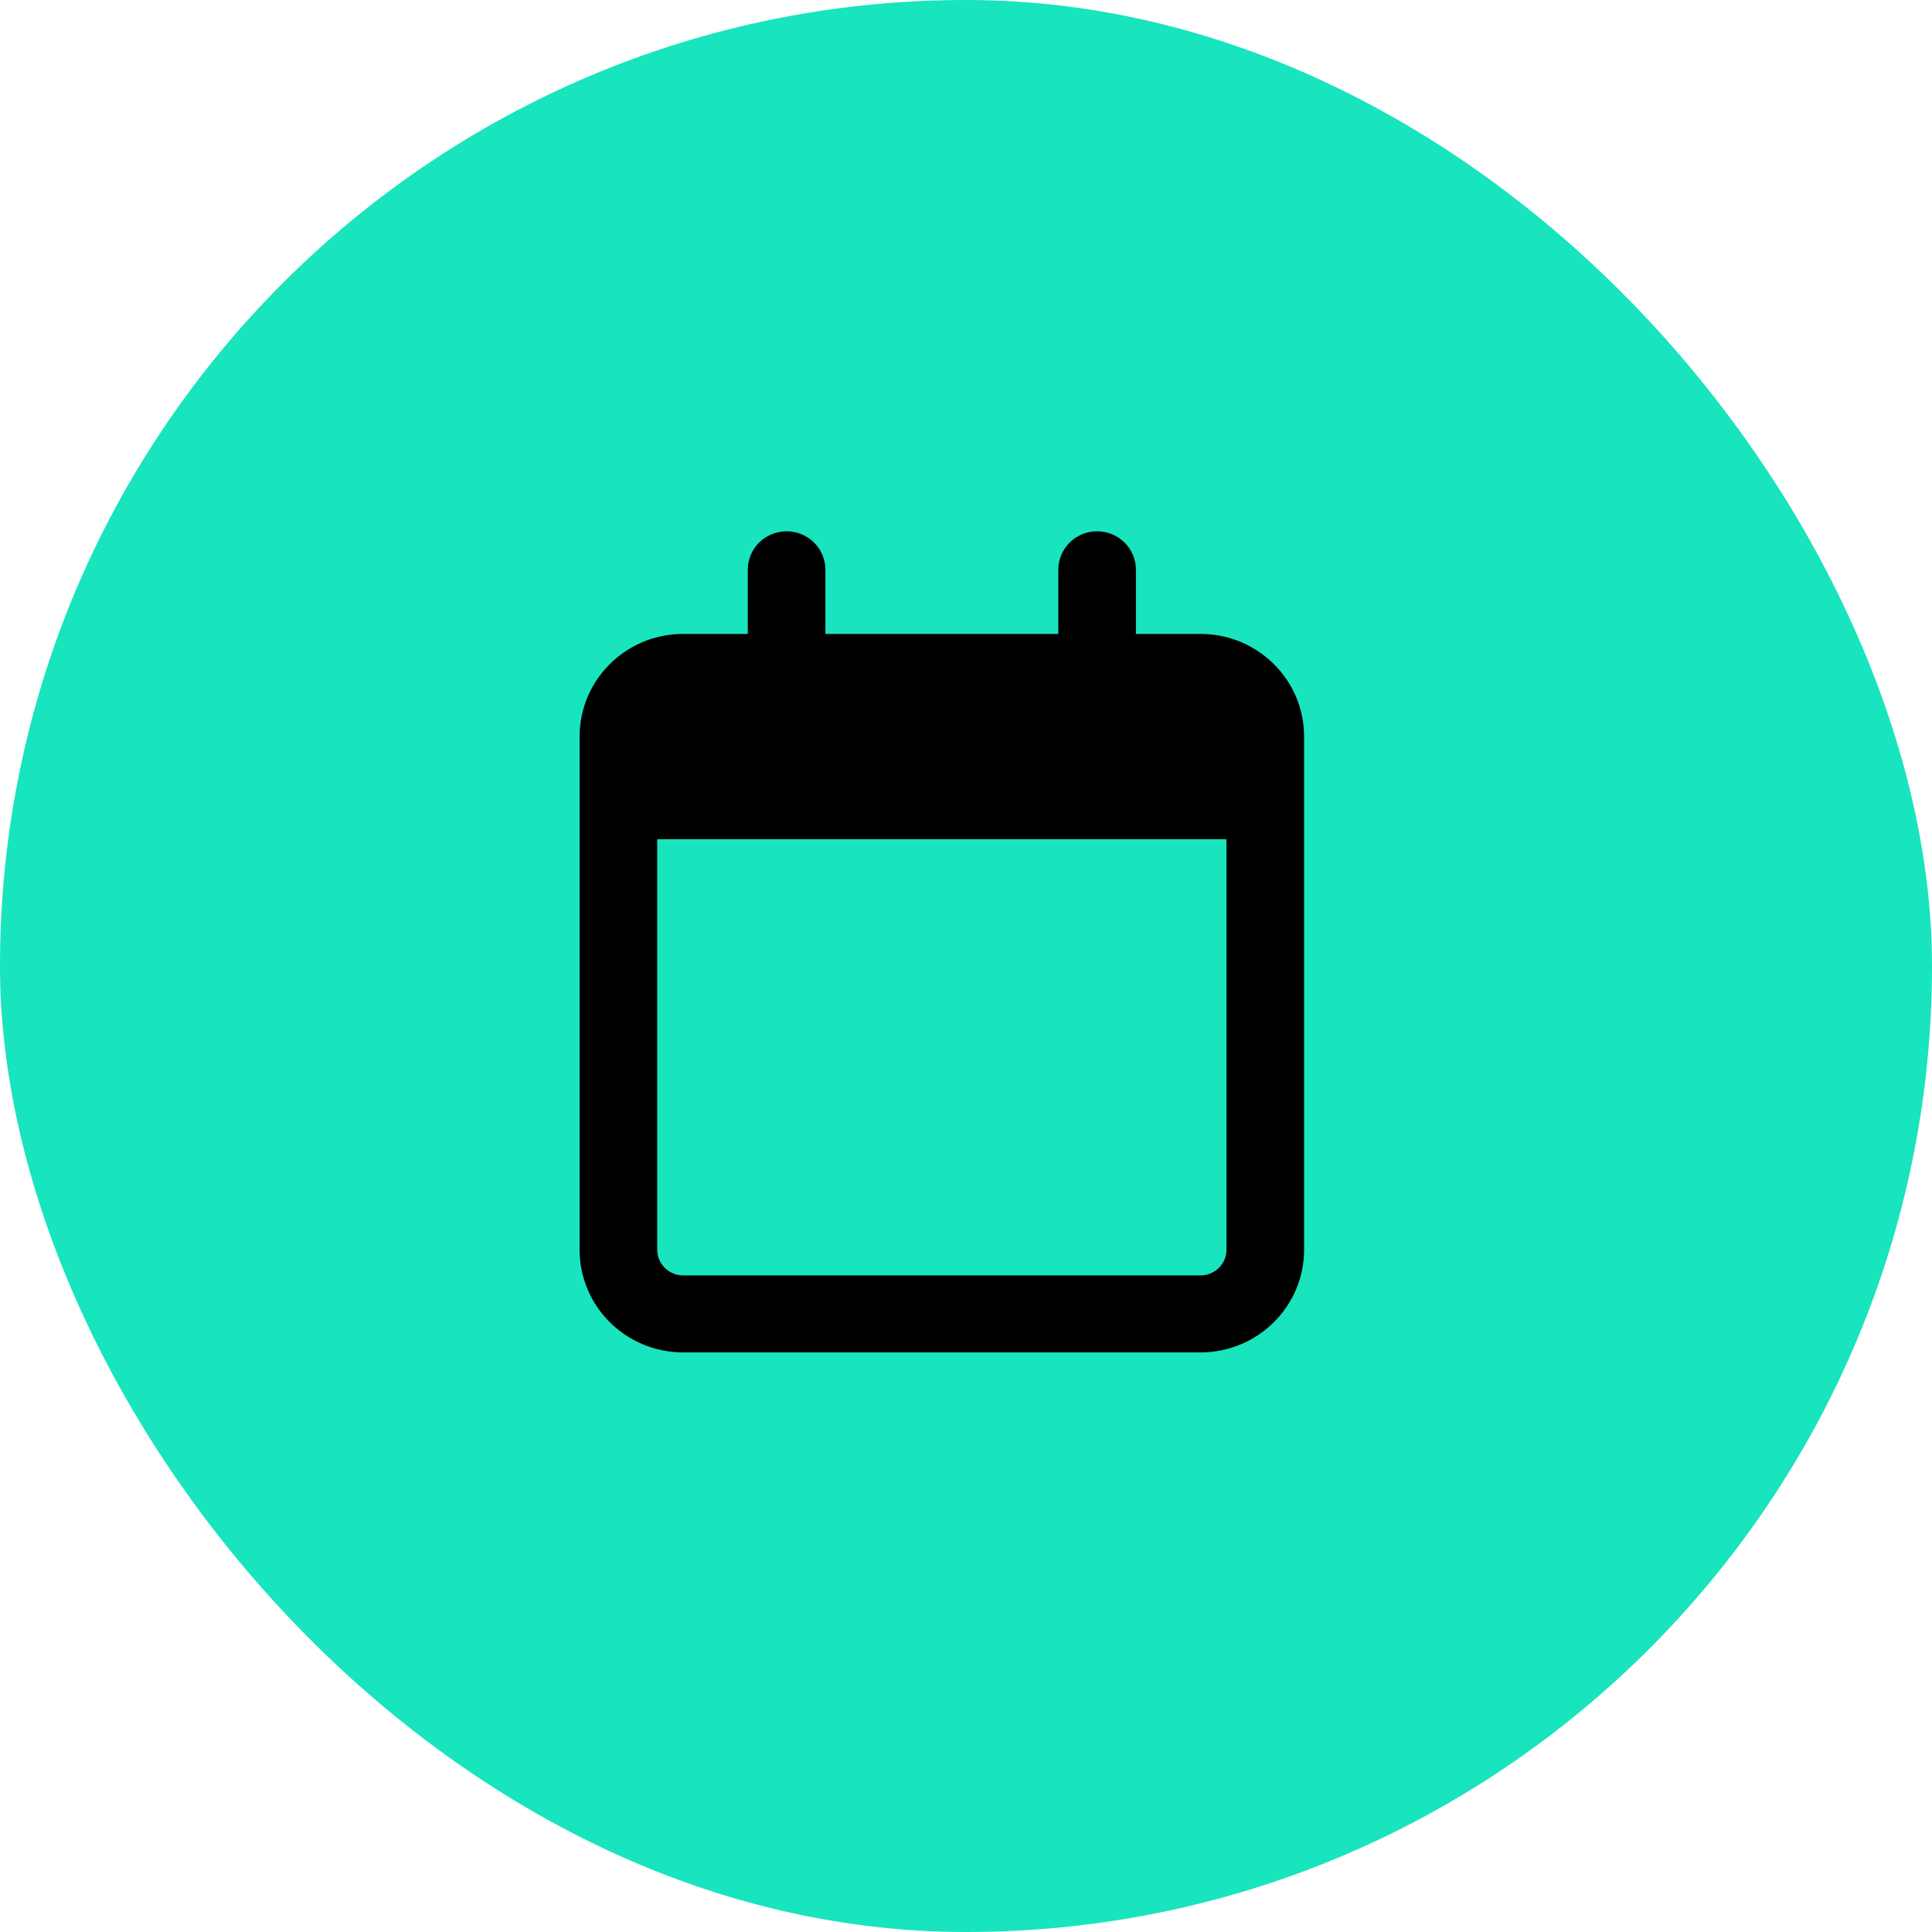
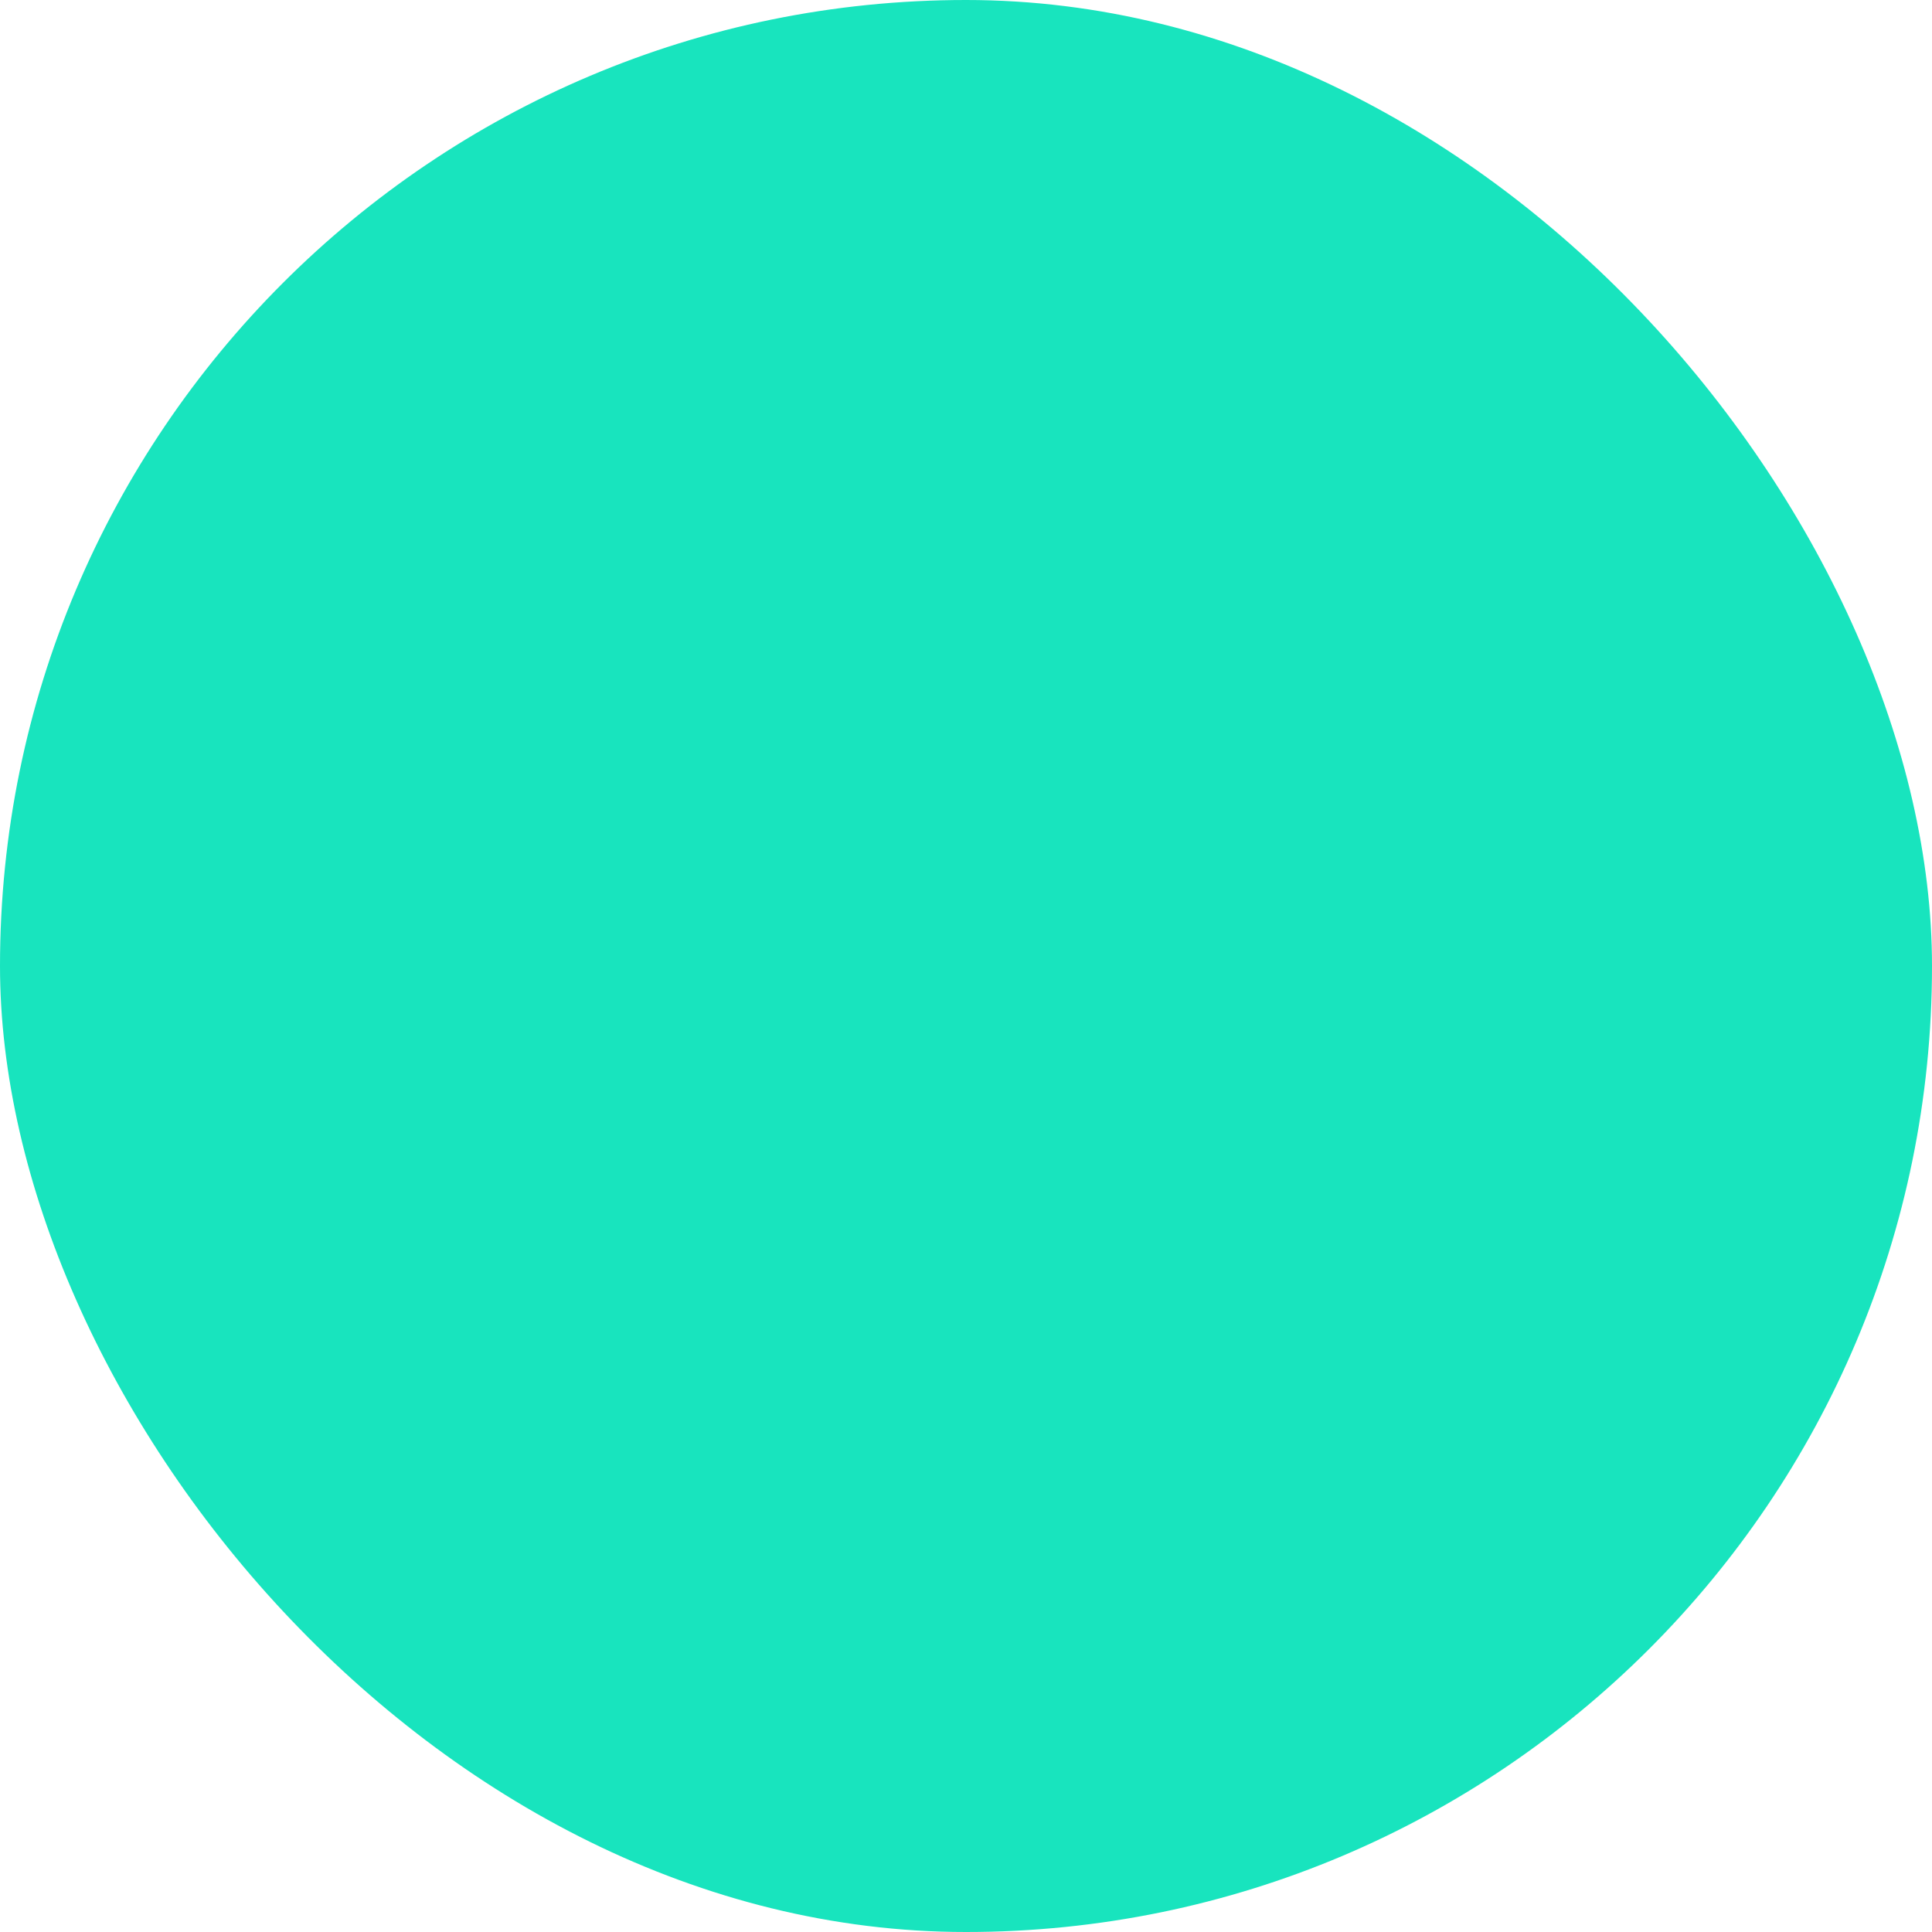
<svg xmlns="http://www.w3.org/2000/svg" width="40" height="40" viewBox="0 0 40 40" fill="none">
  <rect width="40" height="40" rx="20" fill="#18E4BE" />
-   <path d="M17.089 13.125H21.911V11.797C21.911 11.357 22.269 11 22.714 11C23.16 11 23.518 11.357 23.518 11.797V13.125H24.857C26.039 13.125 27 14.076 27 15.25V25.875C27 27.047 26.039 28 24.857 28H14.143C12.959 28 12 27.047 12 25.875V15.25C12 14.076 12.959 13.125 14.143 13.125H15.482V11.797C15.482 11.357 15.84 11 16.286 11C16.731 11 17.089 11.357 17.089 11.797V13.125ZM13.607 25.875C13.607 26.167 13.847 26.406 14.143 26.406H24.857C25.152 26.406 25.393 26.167 25.393 25.875V17.375H13.607V25.875Z" fill="black" />
</svg>